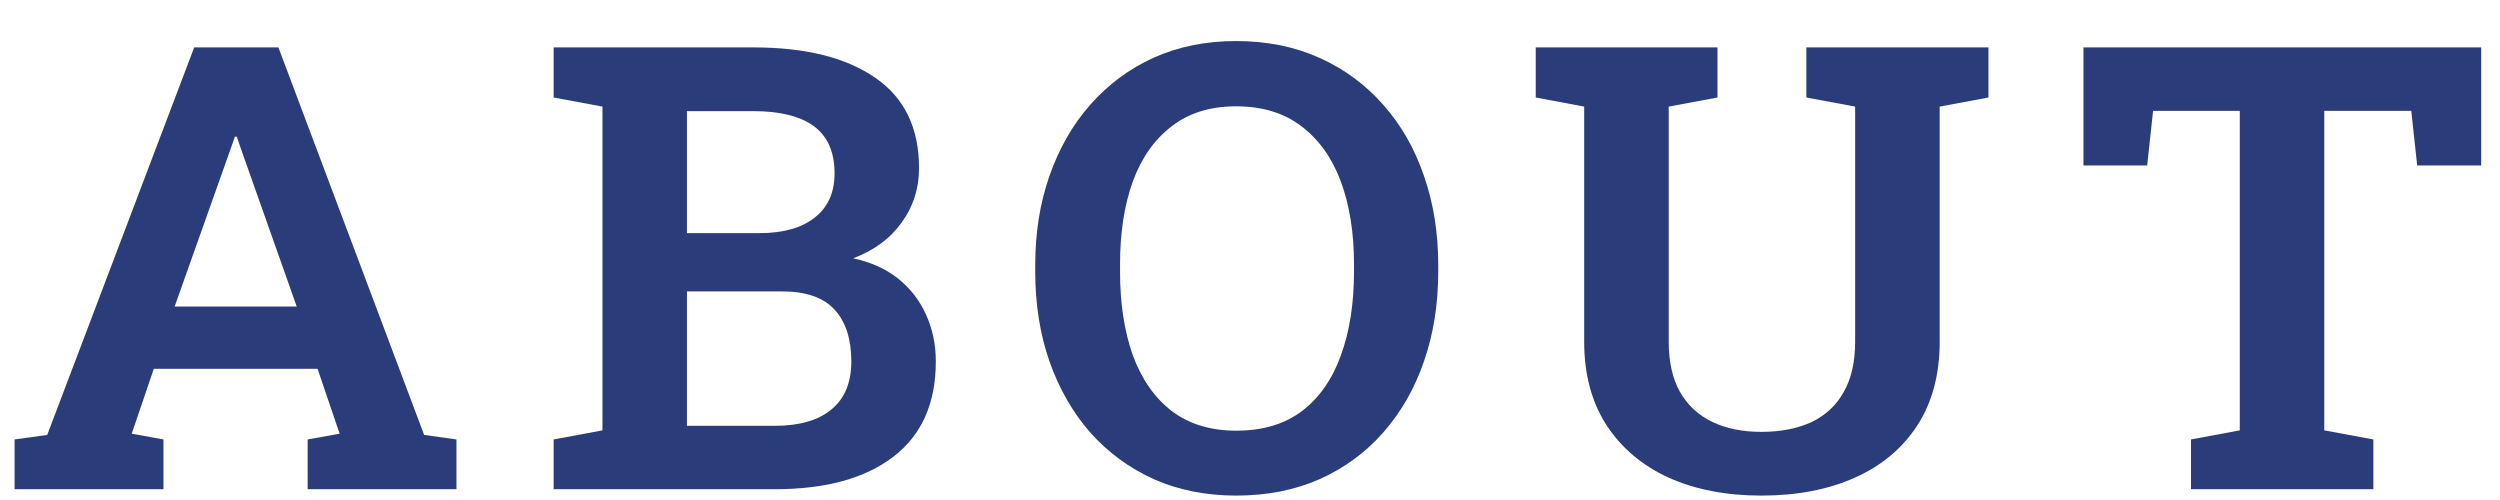
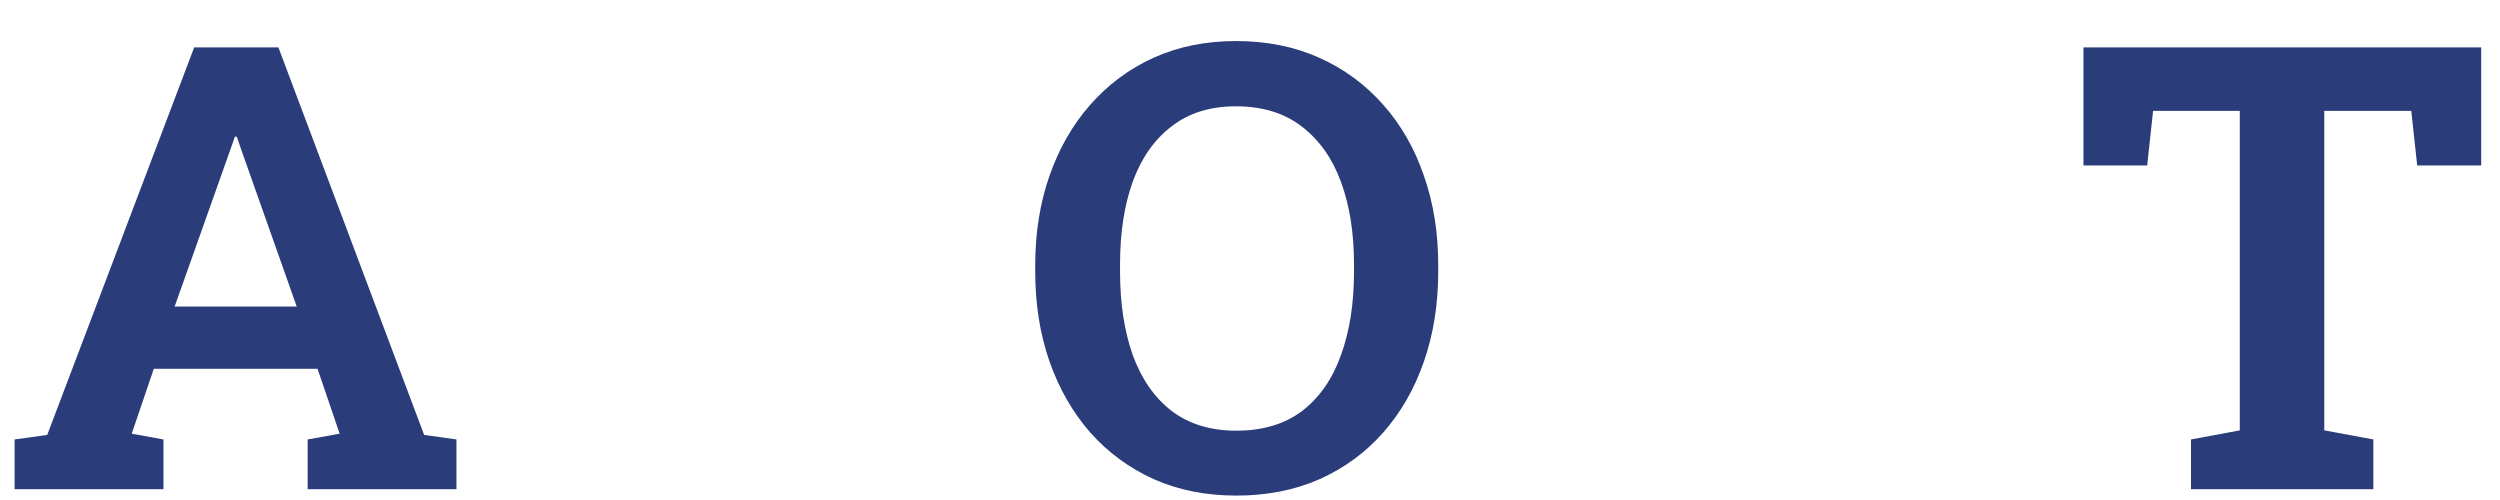
<svg xmlns="http://www.w3.org/2000/svg" width="55" height="11" viewBox="0 0 55 11" fill="none">
  <path d="M48.202 10.763V9.668L49.275 9.468V2.439H47.368L47.238 3.64H45.836V1.043H54.586V3.64H53.178L53.048 2.439H51.134V9.468L52.214 9.668V10.763H48.202Z" fill="#2B3C7B" />
-   <path d="M38.749 10.903C37.979 10.903 37.3 10.772 36.712 10.509C36.128 10.242 35.673 9.857 35.344 9.355C35.016 8.847 34.852 8.235 34.852 7.519V2.345L33.786 2.145V1.043H37.785V2.145L36.712 2.345V7.519C36.712 7.959 36.794 8.326 36.958 8.62C37.126 8.914 37.363 9.134 37.669 9.281C37.974 9.428 38.334 9.501 38.749 9.501C39.173 9.501 39.539 9.43 39.849 9.288C40.159 9.141 40.396 8.921 40.56 8.627C40.729 8.333 40.813 7.964 40.813 7.519V2.345L39.74 2.145V1.043H43.746V2.145L42.673 2.345V7.519C42.673 8.24 42.508 8.854 42.18 9.361C41.852 9.864 41.394 10.247 40.806 10.509C40.218 10.772 39.533 10.903 38.749 10.903Z" fill="#2B3C7B" />
  <path d="M27.198 10.903C26.532 10.903 25.928 10.783 25.386 10.543C24.844 10.298 24.377 9.955 23.985 9.515C23.597 9.07 23.299 8.549 23.089 7.953C22.88 7.352 22.775 6.693 22.775 5.977V5.83C22.775 5.118 22.88 4.464 23.089 3.867C23.299 3.266 23.597 2.746 23.985 2.305C24.377 1.86 24.841 1.515 25.379 1.27C25.922 1.026 26.525 0.903 27.191 0.903C27.87 0.903 28.48 1.026 29.023 1.27C29.57 1.515 30.039 1.86 30.431 2.305C30.823 2.746 31.121 3.266 31.326 3.867C31.536 4.464 31.641 5.118 31.641 5.83V5.977C31.641 6.693 31.536 7.352 31.326 7.953C31.121 8.549 30.823 9.07 30.431 9.515C30.044 9.955 29.576 10.298 29.029 10.543C28.483 10.783 27.872 10.903 27.198 10.903ZM27.198 9.475C27.781 9.475 28.264 9.33 28.647 9.041C29.029 8.747 29.314 8.338 29.501 7.813C29.693 7.287 29.788 6.675 29.788 5.977V5.817C29.788 5.127 29.693 4.521 29.501 4.001C29.31 3.48 29.02 3.073 28.633 2.779C28.25 2.485 27.769 2.339 27.191 2.339C26.626 2.339 26.154 2.485 25.776 2.779C25.397 3.068 25.113 3.473 24.921 3.994C24.734 4.515 24.641 5.122 24.641 5.817V5.977C24.641 6.671 24.734 7.283 24.921 7.813C25.113 8.338 25.397 8.747 25.776 9.041C26.158 9.33 26.632 9.475 27.198 9.475Z" fill="#2B3C7B" />
-   <path d="M12.18 10.763V9.668L13.254 9.468V2.345L12.18 2.145V1.043H13.254H16.576C17.72 1.043 18.613 1.266 19.256 1.711C19.898 2.152 20.219 2.815 20.219 3.7C20.219 4.145 20.092 4.544 19.837 4.895C19.586 5.247 19.23 5.509 18.77 5.683C19.167 5.768 19.499 5.919 19.768 6.137C20.037 6.355 20.24 6.62 20.377 6.931C20.518 7.243 20.588 7.583 20.588 7.953C20.588 8.874 20.276 9.573 19.652 10.049C19.032 10.525 18.162 10.763 17.041 10.763H12.18ZM15.113 9.368H17.041C17.587 9.368 18.005 9.248 18.292 9.007C18.583 8.767 18.729 8.416 18.729 7.953C18.729 7.459 18.606 7.078 18.36 6.811C18.114 6.544 17.729 6.411 17.205 6.411H15.113V9.368ZM15.113 5.129H16.706C17.23 5.129 17.635 5.015 17.922 4.788C18.214 4.561 18.36 4.237 18.36 3.814C18.36 3.347 18.21 3.002 17.909 2.779C17.608 2.557 17.164 2.445 16.576 2.445H15.113V5.129Z" fill="#2B3C7B" />
  <path d="M0.321 10.763V9.668L1.039 9.568L4.272 1.043H6.125L9.331 9.568L10.042 9.668V10.763H6.768V9.668L7.472 9.541L6.986 8.113H3.384L2.898 9.541L3.596 9.668V10.763H0.321ZM3.842 6.744H6.528L5.305 3.286L5.209 3.006H5.168L5.065 3.3L3.842 6.744Z" fill="#2B3C7B" />
</svg>